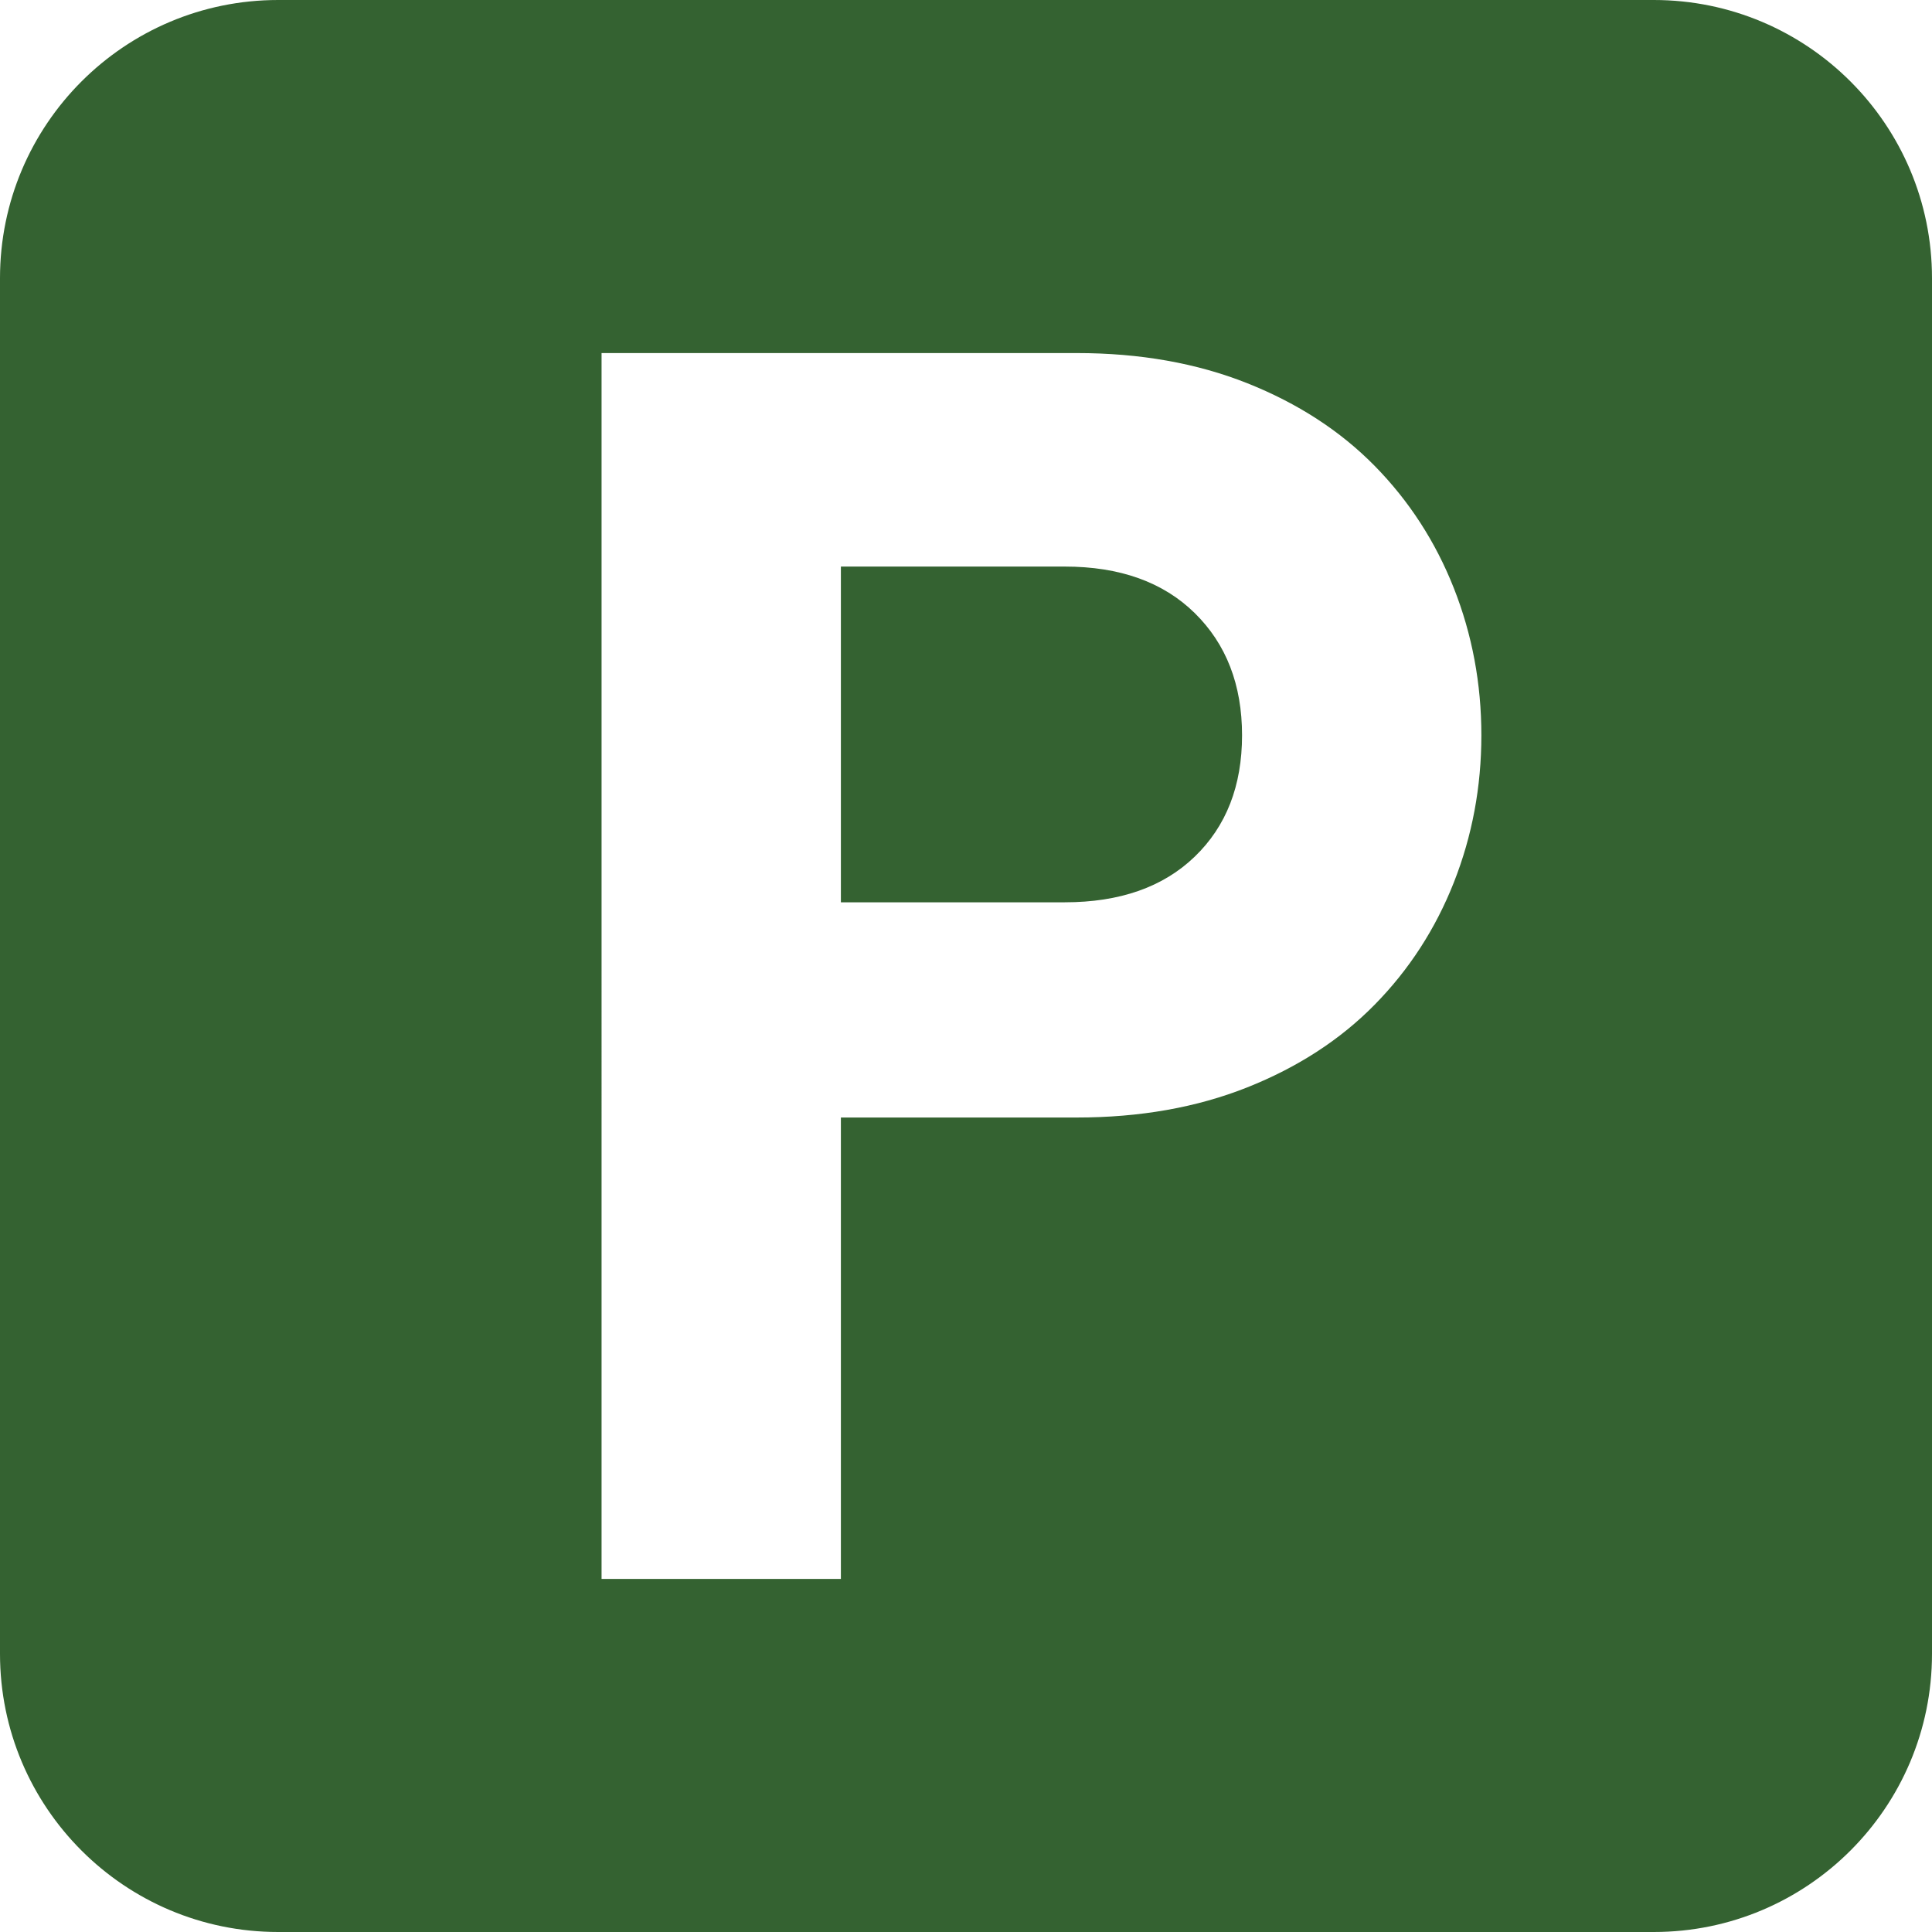
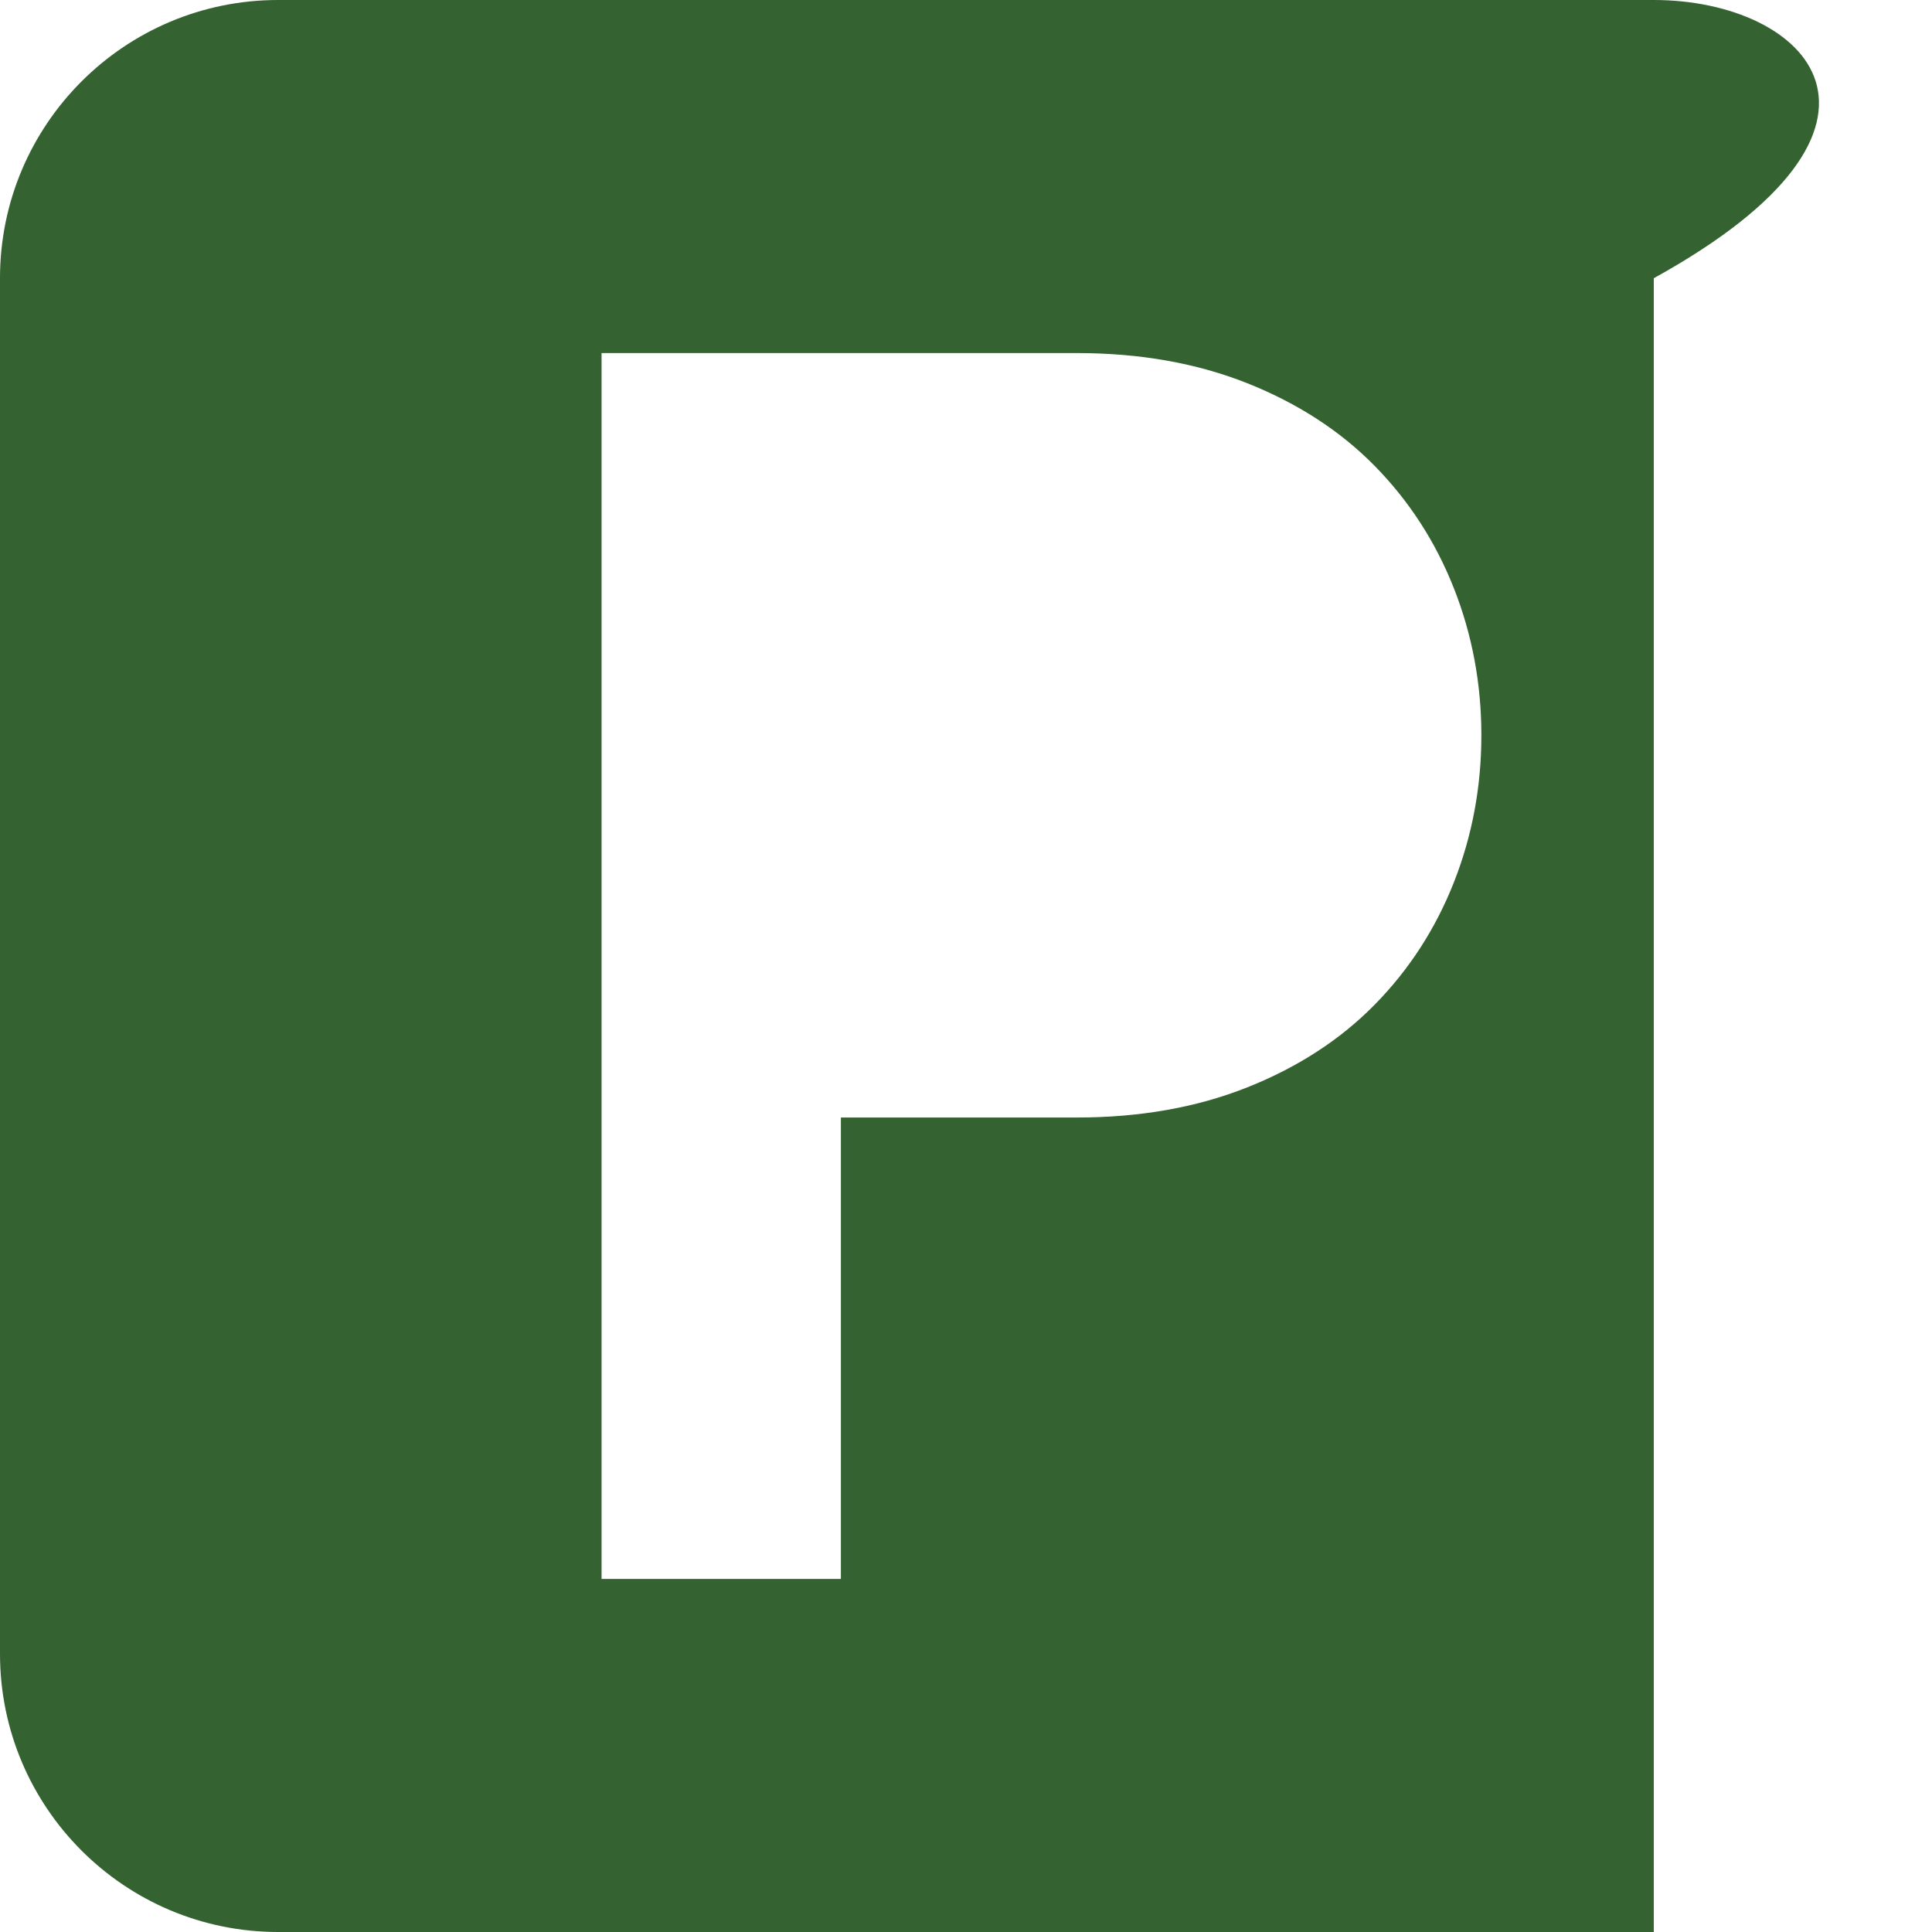
<svg xmlns="http://www.w3.org/2000/svg" viewBox="0 0 512 512">
  <style>.st0{fill:#346231}</style>
-   <path class="st0" d="M282.16 150.146h-59.316v88.973h59.316c14.602 0 26.078-4.028 34.449-12.09 8.364-8.058 12.547-18.781 12.547-32.168 0-13.383-4.184-24.184-12.547-32.398-8.371-8.211-19.847-12.317-34.449-12.317z" fill="#346231" />
-   <path class="st0" d="M438.27 0H73.726C33.008 0 0 33.009 0 73.728v364.544C0 478.99 33.008 512 73.726 512H438.27c40.719 0 73.73-33.01 73.73-73.728V73.728C512 33.009 478.988 0 438.27 0zm-52.993 233.873c-4.867 12.316-11.863 23.117-20.988 32.394-9.125 9.281-20.383 16.582-33.762 21.902-13.39 5.324-28.449 7.984-45.172 7.984h-62.512v122.281h-63.422V93.564h125.934c16.722 0 31.781 2.668 45.172 7.988 13.379 5.324 24.637 12.625 33.762 21.898 9.125 9.285 16.121 20.078 20.988 32.398 4.864 12.316 7.301 25.32 7.301 39.012 0 13.689-2.437 26.693-7.301 39.013z" fill="#346231" />
+   <path class="st0" d="M438.27 0H73.726C33.008 0 0 33.009 0 73.728v364.544C0 478.99 33.008 512 73.726 512H438.27V73.728C512 33.009 478.988 0 438.27 0zm-52.993 233.873c-4.867 12.316-11.863 23.117-20.988 32.394-9.125 9.281-20.383 16.582-33.762 21.902-13.39 5.324-28.449 7.984-45.172 7.984h-62.512v122.281h-63.422V93.564h125.934c16.722 0 31.781 2.668 45.172 7.988 13.379 5.324 24.637 12.625 33.762 21.898 9.125 9.285 16.121 20.078 20.988 32.398 4.864 12.316 7.301 25.32 7.301 39.012 0 13.689-2.437 26.693-7.301 39.013z" fill="#346231" />
</svg>